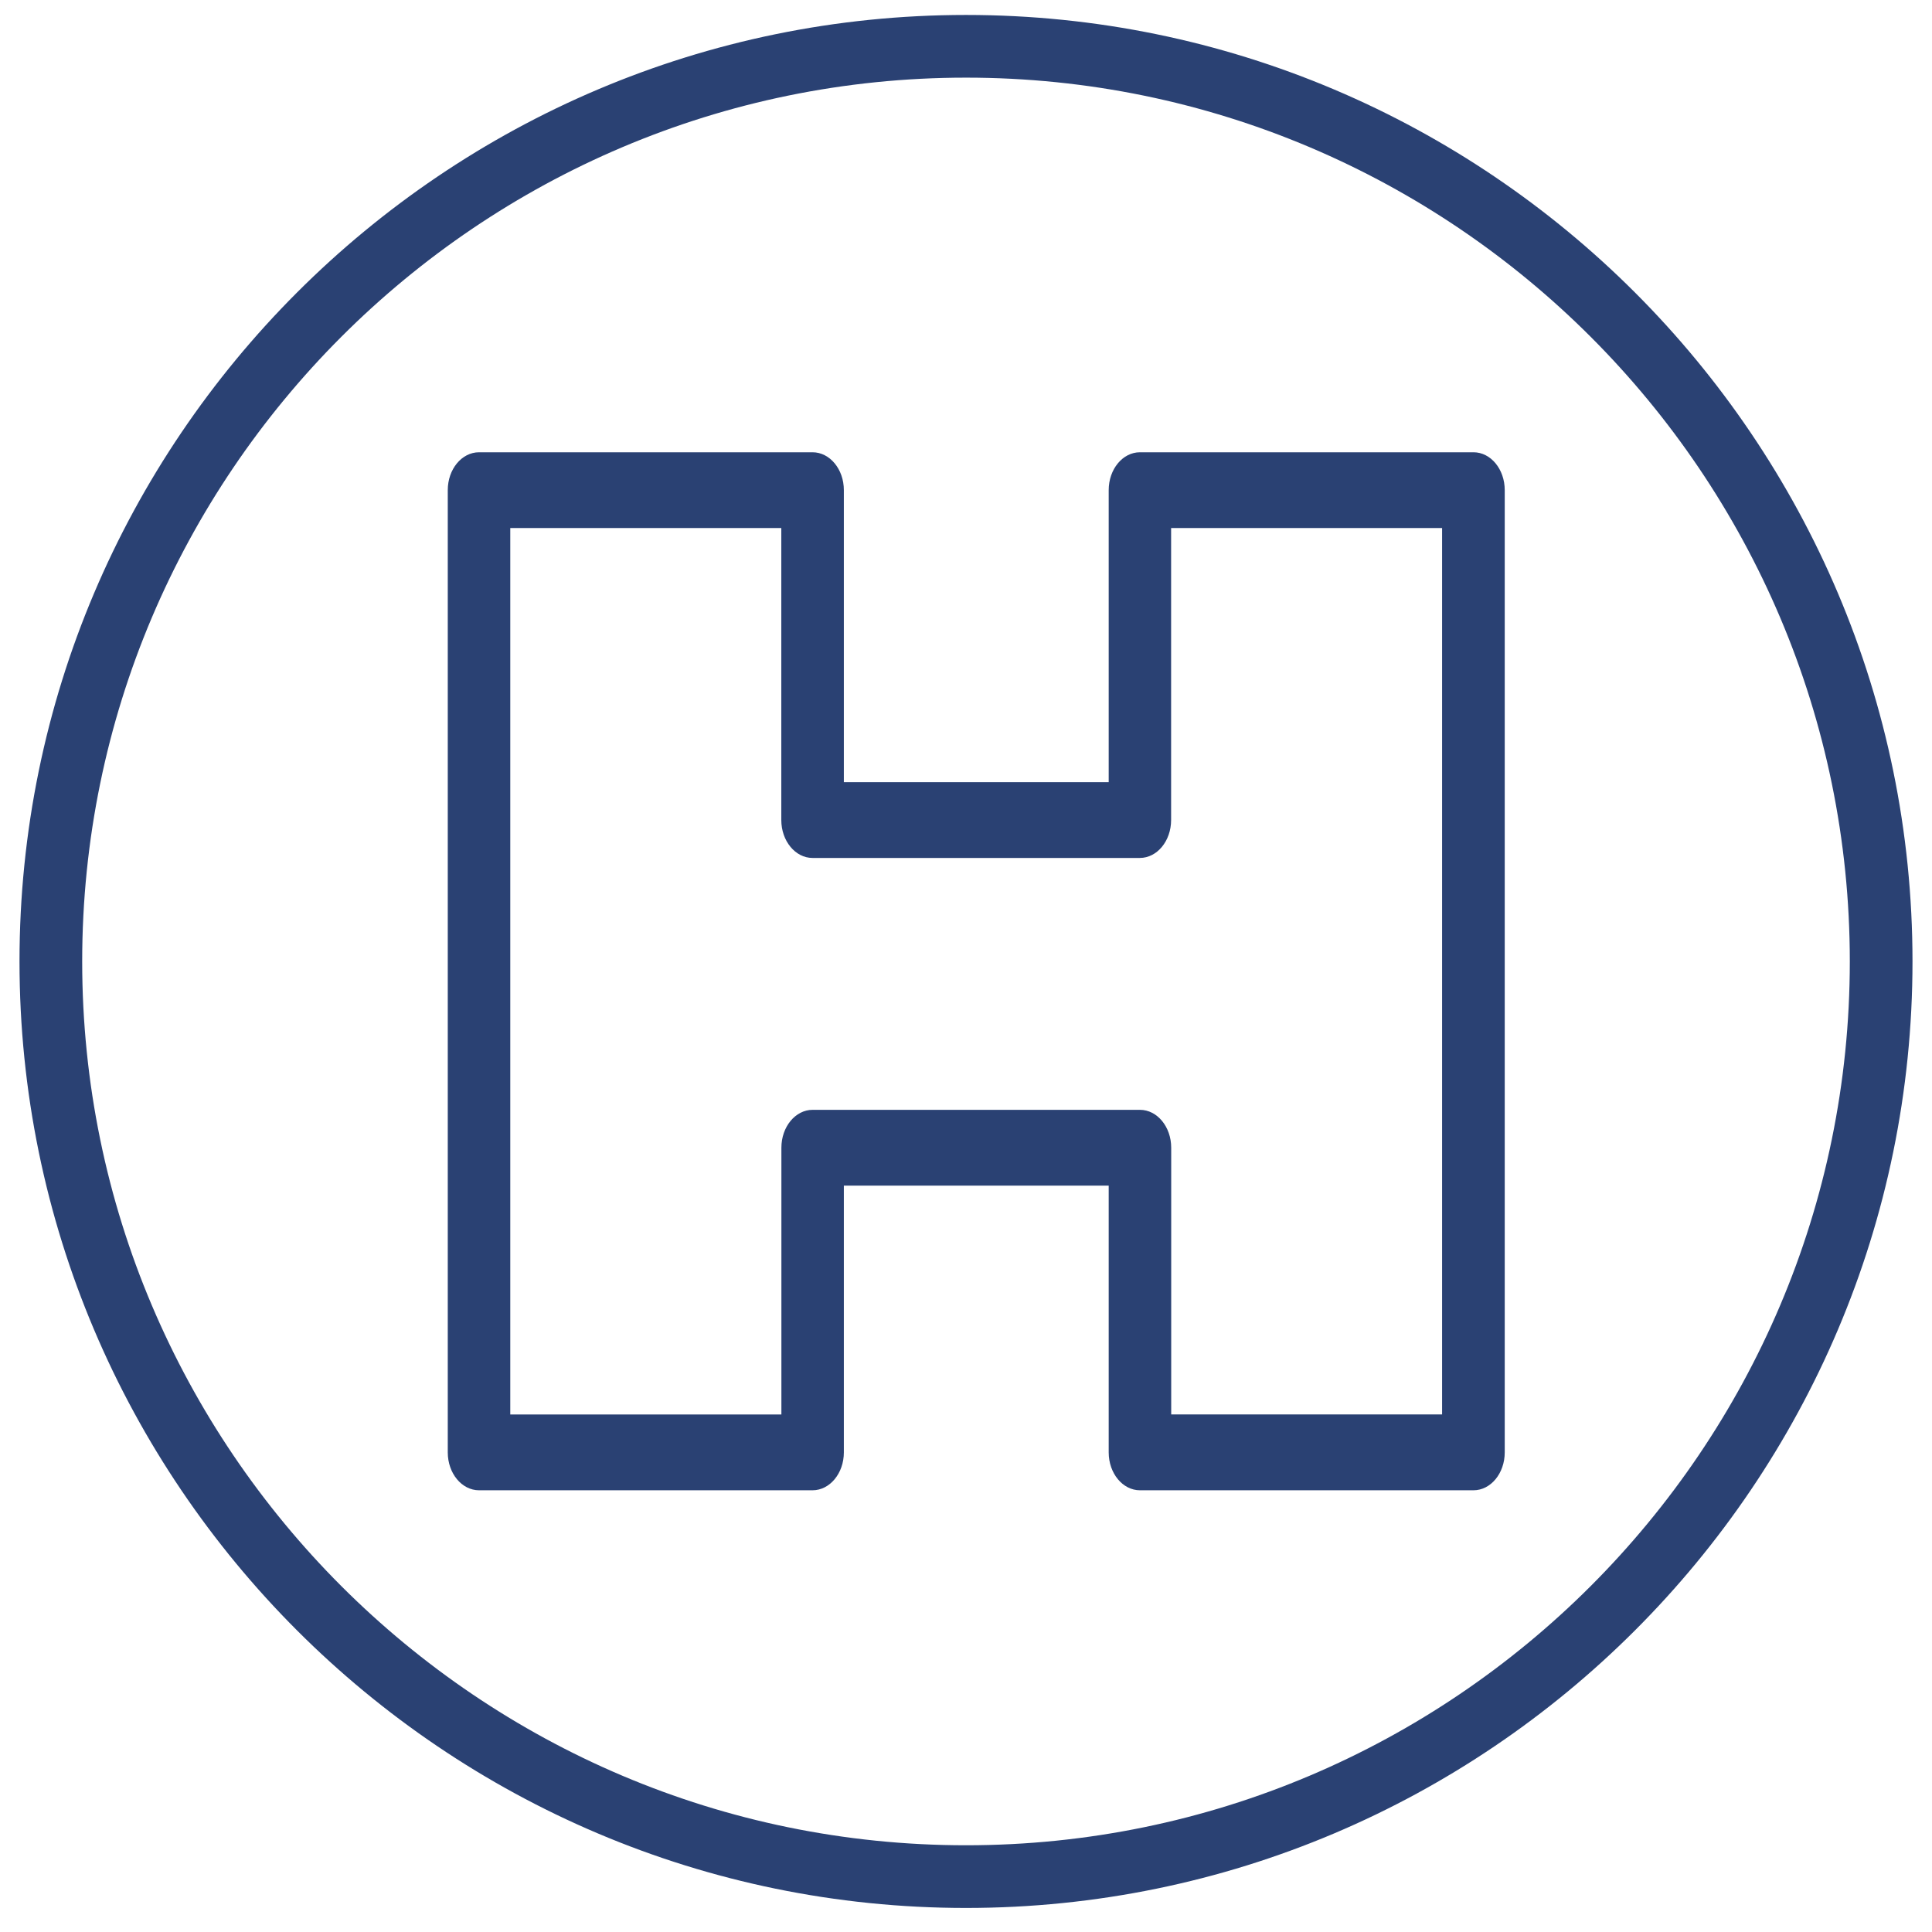
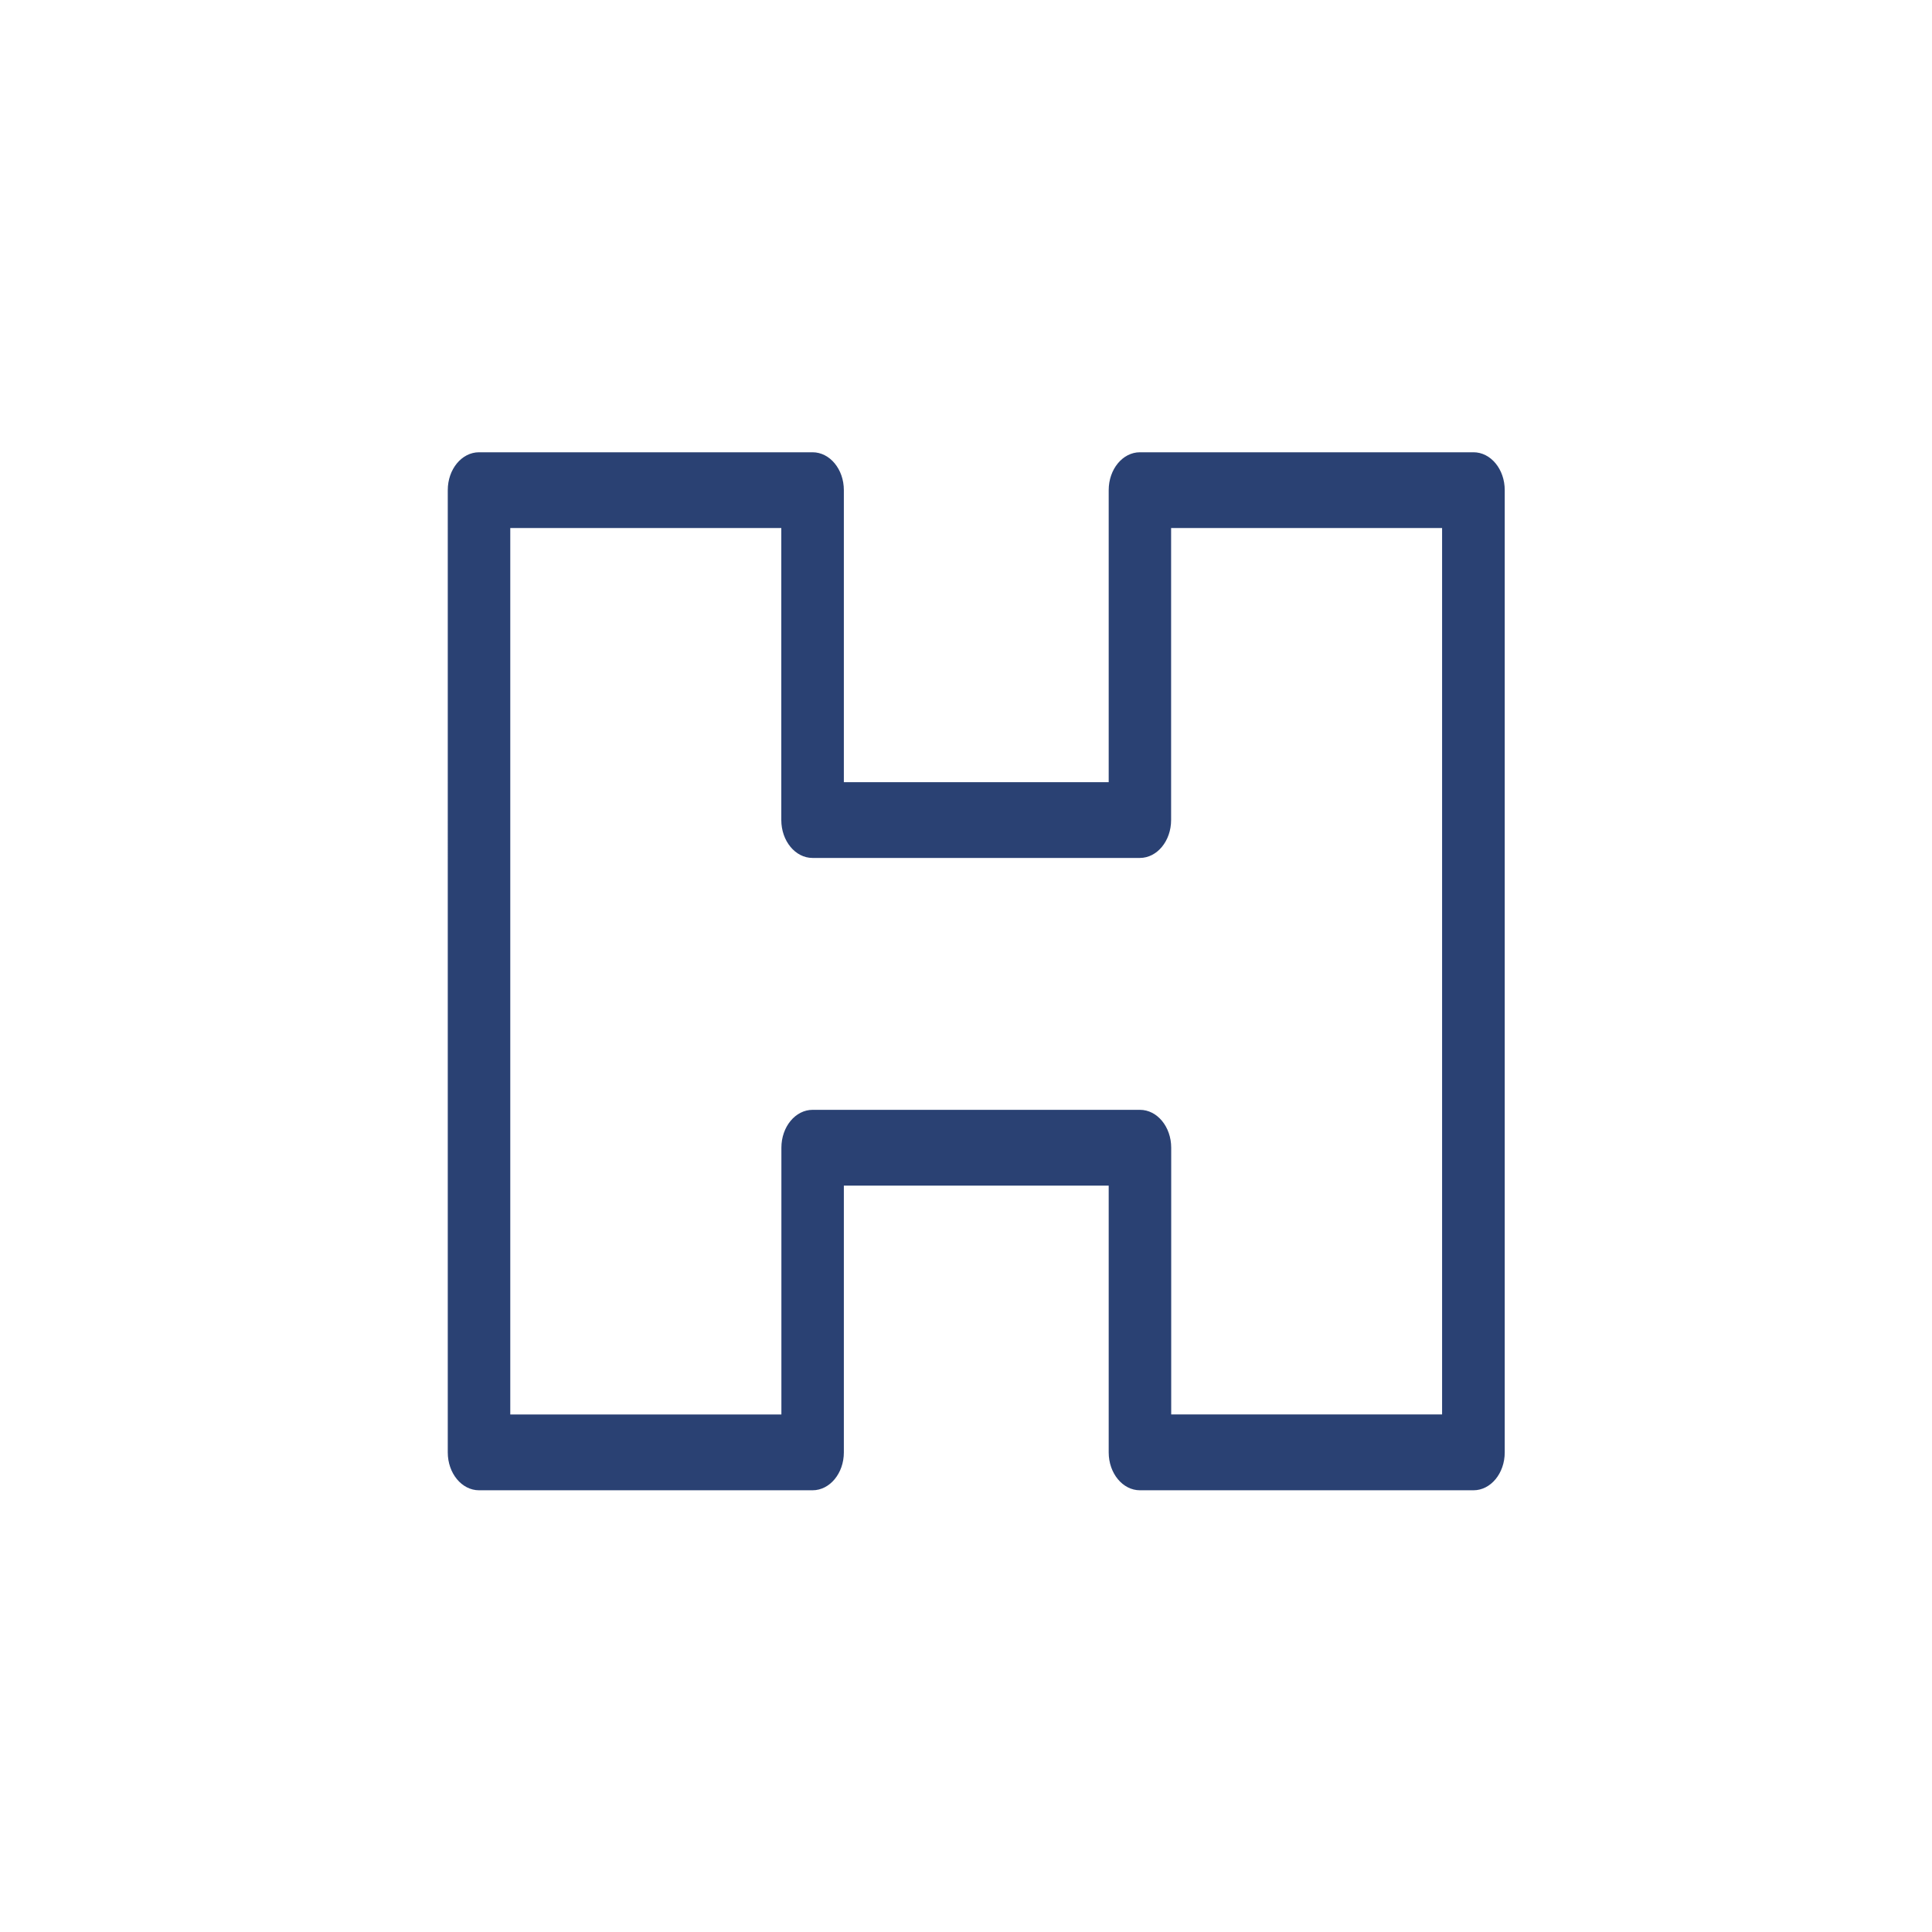
<svg xmlns="http://www.w3.org/2000/svg" id="katman_1" data-name="katman 1" viewBox="0 0 425 425">
  <defs>
    <style>.cls-1{fill:#2a4173;}</style>
  </defs>
-   <path class="cls-1" d="M212.5,419.71C97.69,419.71,4.29,326.31,4.29,211.5S97.69,3.29,212.5,3.29,420.71,96.69,420.71,211.5,327.31,419.71,212.5,419.71Zm0-402.63C105.3,17.08,18.08,104.3,18.08,211.5S105.3,405.92,212.5,405.92,406.92,318.71,406.92,211.5,319.7,17.08,212.5,17.08Z" />
  <path class="cls-1" d="M105.38,327.83h73.36c3.8,0,6.89-3.73,6.89-8.33V260.81h58.26V319.5c0,4.6,3.08,8.33,6.87,8.33h73.38c3.79,0,6.87-3.73,6.87-8.33V107.82c0-4.61-3.08-8.33-6.87-8.33H250.76c-3.79,0-6.87,3.72-6.87,8.33v64.24H185.63V107.82c0-4.61-3.09-8.33-6.89-8.33H105.38c-3.8,0-6.88,3.72-6.88,8.33V319.5C98.5,324.1,101.58,327.83,105.38,327.83Zm6.87-211.68h59.62v64.24c0,4.6,3.08,8.34,6.87,8.34h72c3.8,0,6.88-3.74,6.88-8.34V116.15h59.61v195H257.64V252.47c0-4.6-3.08-8.33-6.88-8.33h-72c-3.79,0-6.87,3.73-6.87,8.33v58.69H112.25Z" />
</svg>